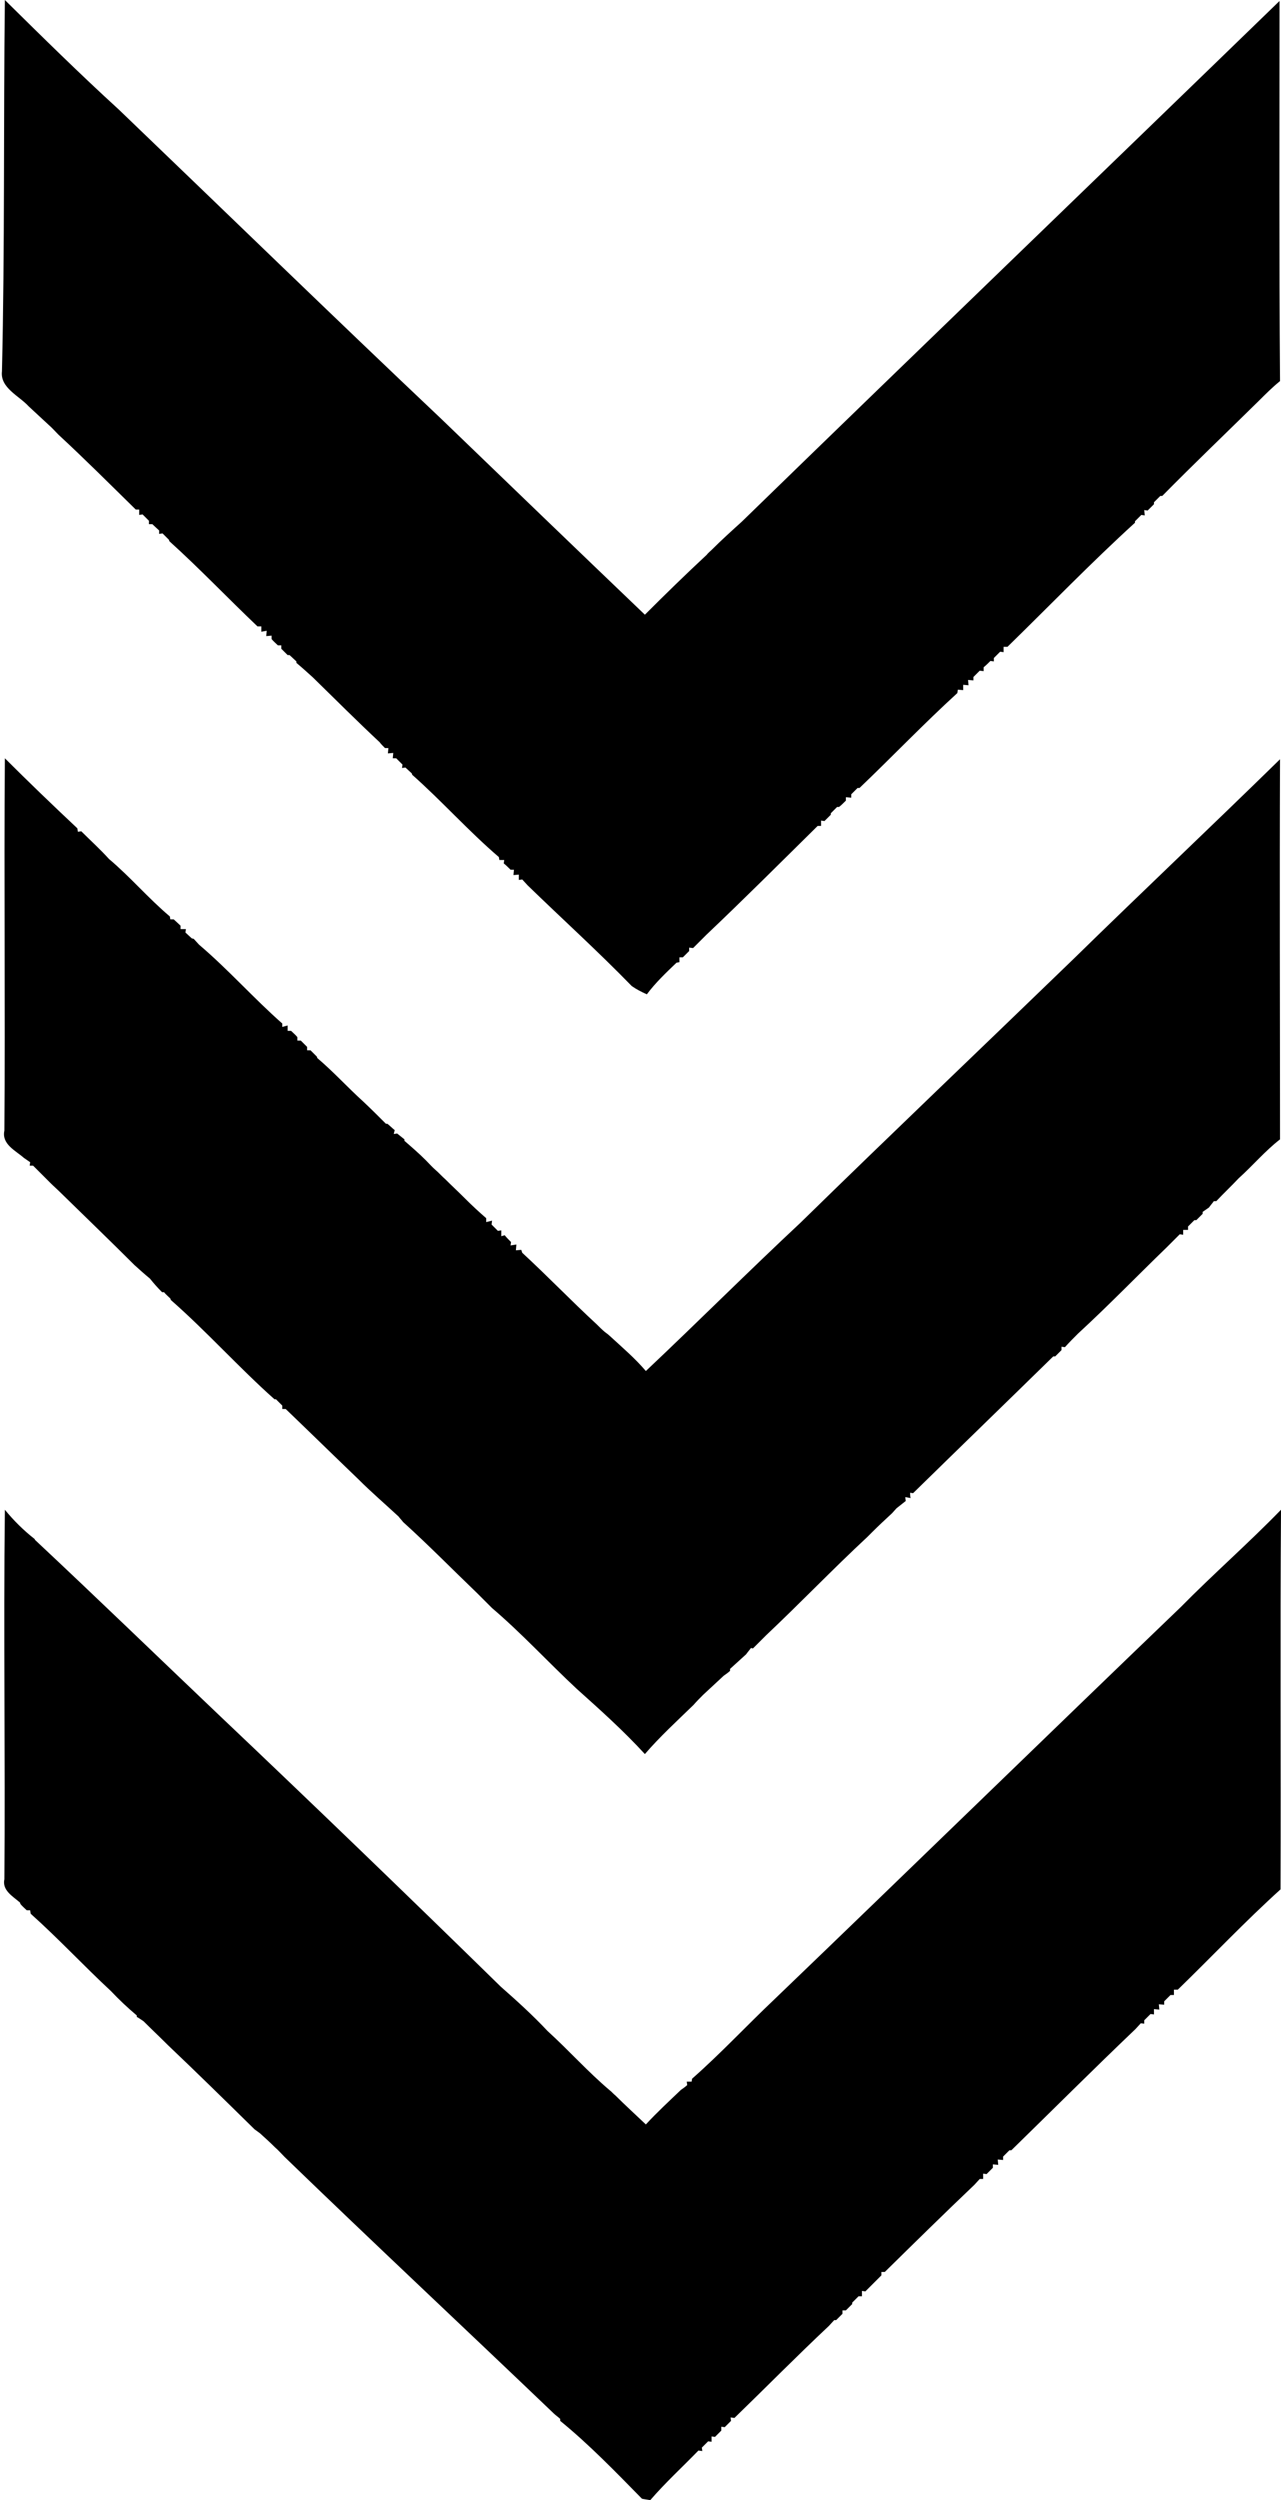
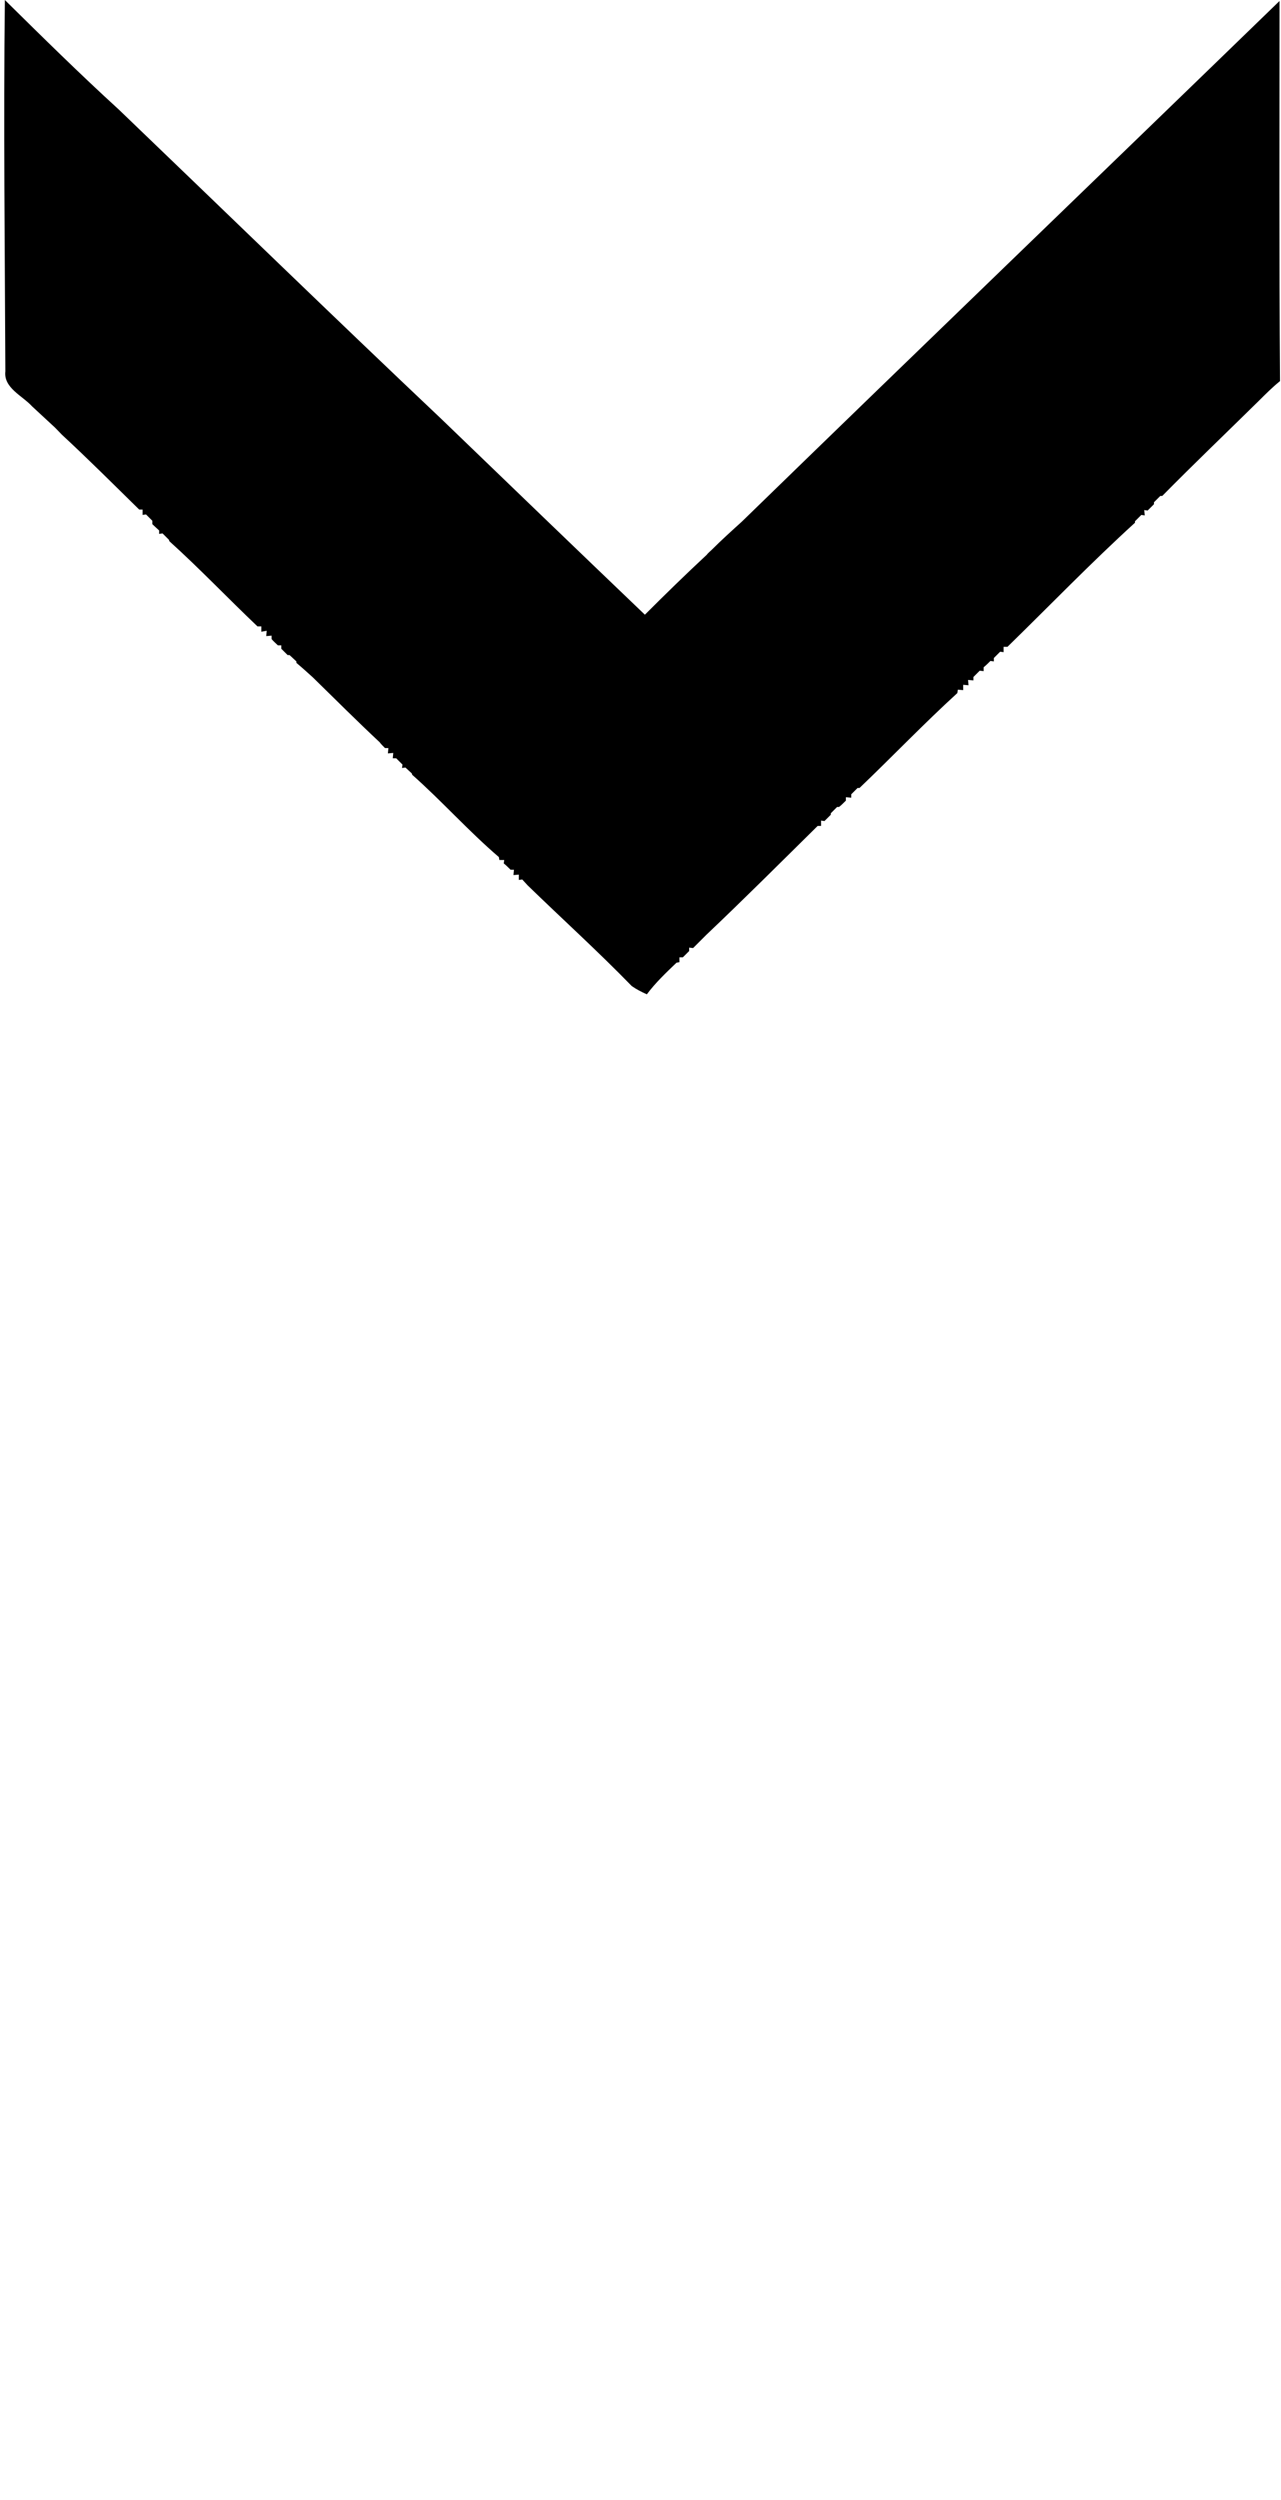
<svg xmlns="http://www.w3.org/2000/svg" height="513.7" preserveAspectRatio="xMidYMid meet" version="1.0" viewBox="374.4 268.7 263.2 513.7" width="263.2" zoomAndPan="magnify">
  <g id="change1_1">
-     <path d="M375.4,268.7c7.7,7.6,15.4,15.2,23.4,22.5c22.1,21.2,44.1,42.6,66.3,63.6c13.9,13.4,27.9,26.9,41.8,40.2 c4.2-4.2,8.4-8.3,12.7-12.3c0.2-0.3,0.8-0.8,1-1c2-2,4.1-3.9,6.2-5.8c36.8-35.8,73.7-71.3,110.5-107c0,26-0.1,52.1,0.1,78.1 c-1.6,1.3-3,2.7-4.4,4.1c-6.6,6.5-13.3,12.9-19.8,19.5l-0.4,0c-0.3,0.3-1,1-1.3,1.3l0,0.4c-0.3,0.3-1,1-1.3,1.3l-0.7-0.1l0.1,1.1 l-0.7-0.1c-0.3,0.3-1,1-1.3,1.3l0,0.3c-9,8.2-17.5,17-26.2,25.5h-0.8l0,1.1l-0.7-0.1c-0.3,0.3-1,1-1.3,1.3l0,0.7l-0.7-0.1 c-0.3,0.3-1,1-1.4,1.3l0,0.8l-0.8-0.1c-0.3,0.3-1,1-1.3,1.3l0,0.7l-1.1-0.1l0.1,1.1l-1.1-0.1l0,1.1l-1.1-0.1l-0.1,0.7 c-6.9,6.3-13.3,13-20.1,19.5l-0.4,0c-0.3,0.3-1,1-1.3,1.3l0,0.7l-1.1-0.1l0,0.7c-0.3,0.3-1,1-1.4,1.3l-0.4,0c-0.3,0.3-1,1-1.3,1.3 l0,0.3c-0.3,0.3-1,1-1.3,1.3l-0.7-0.1v1.1h-0.7c-7.6,7.5-15.1,15-22.9,22.4c-0.9,0.9-1.8,1.8-2.7,2.7l-0.8-0.1l0,0.7 c-0.3,0.3-1,1-1.3,1.3l-0.7,0l0,1l-0.6,0.1c-2.2,2.1-4.3,4.1-6.1,6.5c-1.1-0.5-2.1-1-3.1-1.7c-6.9-7.1-14.3-13.8-21.4-20.7 c-0.3-0.3-0.8-0.9-1.1-1.2l-0.7,0.1l0-1.1l-1.1,0.1l0.1-1.1l-0.7,0c-0.3-0.3-1-1-1.4-1.3l0.1-0.7l-1,0l-0.1-0.6 c-6.2-5.3-11.7-11.5-17.8-16.9l-0.1-0.3c-0.3-0.3-1-0.9-1.3-1.2l-0.7,0.1l0.1-0.7c-0.3-0.3-1-1-1.3-1.3l-0.7,0l0.1-1.1l-1.1,0.1 l0.1-1.1l-0.7,0c-0.3-0.3-0.9-0.9-1.1-1.2c-4.6-4.3-9.1-8.8-13.7-13.3c-1.1-1-2.2-2-3.4-3l0-0.3c-0.3-0.3-1-0.9-1.4-1.3l-0.4,0 c-0.3-0.3-1-1-1.3-1.3l0-0.7l-0.7,0c-0.3-0.3-1-0.9-1.3-1.3l0-0.7l-1.1,0.1l0.1-1.1l-1.1,0.2c0-0.3,0-0.9,0-1.1c-0.2,0-0.6,0-0.8,0 c-6.1-5.8-11.9-11.9-18.1-17.5l-0.1-0.3c-0.3-0.3-1-1-1.3-1.3l-0.7,0.1l0-0.7c-0.3-0.3-1-0.9-1.4-1.3l-0.7,0l0-0.7 c-0.3-0.3-1-1-1.3-1.3l-0.7,0.1l0-1.1l-0.7,0c-5.3-5.2-10.5-10.4-15.9-15.4c-0.7-0.7-1.3-1.4-2-2c-1.4-1.3-2.8-2.6-4.1-3.8 c-2-2.2-5.9-3.8-5.5-7.2C375.4,319.6,375.1,294.1,375.4,268.7z" />
-     <path d="M375.3,501c0.2-25.5-0.1-51,0.1-76.5c4.9,4.9,9.9,9.7,14.9,14.4l0.1,0.7l0.7-0.1c1.9,1.9,3.9,3.7,5.7,5.7 c4.4,3.7,8.1,8.1,12.5,11.8l0.1,0.6l0.7,0c0.3,0.3,1,0.9,1.4,1.3l0,0.7l1.1,0l-0.1,0.7c0.3,0.3,1,0.9,1.3,1.2l0.4,0.1 c0.3,0.3,0.8,0.9,1.1,1.2c6,5.1,11.2,11,17.1,16.2l0,0.7l1.1-0.3l0,1.1h0.7c0.3,0.3,1,0.9,1.3,1.3l0,0.7l0.7,0c0.3,0.3,1,1,1.3,1.3 l0,0.7l0.7,0c0.3,0.3,1,1,1.3,1.3l0.1,0.3c3.3,2.8,6.2,6,9.4,8.9c1.6,1.5,3.2,3.1,4.7,4.6l0.3,0c0.4,0.3,1.1,1,1.5,1.3l-0.2,0.8 l0.7-0.1c0.4,0.3,1.1,0.9,1.5,1.2l0,0.3c1.5,1.3,3,2.6,4.4,4c0.7,0.7,1.3,1.4,2,2c0.7,0.6,1.3,1.3,2,1.9c1.3,1.3,2.7,2.6,4.1,4 c1.4,1.4,2.8,2.7,4.3,4l0,0.8l1.2-0.3l-0.1,0.8c0.3,0.3,1,1,1.3,1.3l0.7-0.1v1.2l0.7-0.2c0.3,0.4,1,1.1,1.3,1.4l-0.1,0.7l1.2-0.2 l-0.1,1.2l1.1-0.1l0.2,0.6c5.2,4.8,10.1,9.9,15.3,14.7c0.4,0.4,1.2,1.2,1.7,1.6c0.3,0.2,0.8,0.6,1,0.8c2.5,2.3,5.2,4.6,7.4,7.2 c10.7-10.1,21.1-20.5,31.8-30.5c18.5-18.1,37.3-36,55.9-54c14.1-13.8,28.5-27.4,42.6-41.2c-0.1,26,0,52.1,0,78.1 c-3.1,2.4-5.6,5.4-8.5,8c-1.5,1.6-3.1,3.1-4.6,4.7l-0.5,0c-0.2,0.3-0.8,1-1,1.3c-0.3,0.2-1,0.7-1.3,0.9l0,0.4c-0.3,0.3-1,1-1.3,1.3 l-0.4,0c-0.3,0.3-1,1-1.3,1.3l0,0.7l-1,0v1l-0.7-0.1c-0.9,0.9-1.8,1.8-2.7,2.7c-6.1,5.9-12,12-18.2,17.7c-0.9,0.9-1.8,1.8-2.7,2.8 l-0.7-0.1l0,0.7c-0.3,0.3-1,1-1.3,1.3l-0.4,0c-9.6,9.4-19.2,18.7-28.8,28.1l-0.6-0.1c0,0.3,0,0.8,0.1,1.1l-1.1-0.2l0.1,0.8 c-0.5,0.4-1.4,1.1-1.9,1.5c-0.2,0.2-0.7,0.8-0.9,1c-1.4,1.3-2.8,2.6-4.1,3.9c-0.2,0.2-0.7,0.7-1,1c-7.1,6.6-13.8,13.6-20.8,20.2 c-0.9,0.9-1.8,1.8-2.7,2.7l-0.4-0.1c-0.2,0.3-0.8,1-1,1.3c-1.1,1-2.2,2-3.3,3l0,0.4c-0.3,0.3-1,0.8-1.3,1c-1.4,1.3-2.8,2.6-4.2,3.9 c-0.7,0.7-1.4,1.4-2,2.1c-3.4,3.3-6.9,6.5-10,10.1c-4.4-4.8-9.2-9.1-14-13.4c-5.9-5.5-11.3-11.4-17.4-16.6c-1-1-2-2-3-3 c-5.1-4.9-10-9.9-15.3-14.7c-0.2-0.3-0.7-0.8-0.9-1.1c-2.8-2.6-5.6-5-8.3-7.7c-5-4.8-9.9-9.6-14.9-14.4l-0.7,0l0-0.7 c-0.3-0.3-1-1-1.3-1.3l-0.3,0c-7.3-6.5-13.9-13.9-21.3-20.4l-0.1-0.3c-0.3-0.3-1-0.9-1.3-1.3l-0.4,0c-0.9-0.9-1.7-1.8-2.5-2.8 c-1.1-0.9-2.2-1.9-3.2-2.8c-5-5-10.1-9.9-15.1-14.8c-0.7-0.7-1.4-1.3-2.1-2c-1.2-1.2-2.4-2.4-3.6-3.6h-0.7l0.1-0.7 c-0.3-0.2-1-0.7-1.3-0.9C377.6,505.1,374.7,503.8,375.3,501z" />
-     <path d="M375.4,578.9c1.8,2.2,3.8,4.2,6.1,6l0.1,0.2c12.6,11.8,25.1,23.9,37.6,35.8c19.5,18.5,38.9,37.2,58.1,56 c3.3,2.9,6.6,5.9,9.6,9.1c4.4,4,8.3,8.4,12.8,12.2c0.3,0.2,0.8,0.8,1.1,1c2,2,4.2,4,6.3,6c2.3-2.5,4.8-4.8,7.2-7.1 c0.3-0.2,1-0.7,1.3-1l-0.1-0.7l1,0l0.1-0.6c5.9-5.2,11.2-10.9,16.9-16.3c27.9-26.8,55.6-53.8,83.5-80.6c6.7-6.8,13.9-13.1,20.6-20 c-0.2,26,0,52-0.1,78c-7.3,6.6-14.1,13.8-21.1,20.6l-0.8,0l0,1.1l-0.7,0c-0.3,0.3-1,1-1.3,1.3l0,0.7l-1.1-0.1l0.1,1.1l-1.1-0.1 l0,1.1l-0.7-0.1c-0.3,0.3-1,1-1.3,1.3l0,0.7l-0.7-0.1c-0.3,0.3-0.8,0.9-1.1,1.2c-8.6,8.2-17,16.6-25.5,24.9h-0.4 c-0.3,0.3-1,1-1.3,1.3l0,0.7l-1.1-0.1l0.1,1.1l-1.1-0.1l0,0.7c-0.3,0.3-1,1-1.3,1.3l-0.7-0.1l0,1.1l-0.7,0 c-0.3,0.3-0.8,0.9-1.1,1.2c-6.2,5.9-12.3,11.9-18.4,17.9l-0.7,0l0,0.7c-1.1,1.1-2.2,2.2-3.3,3.3l-0.7-0.1l0,1.1l-0.7,0 c-0.3,0.3-1,1-1.3,1.3l0,0.3c-0.3,0.3-1,1-1.3,1.3l-0.7,0l0,0.7c-0.3,0.3-1,1-1.3,1.3l-0.4,0c-0.3,0.3-0.8,0.9-1.1,1.2 c-6.6,6.2-12.9,12.6-19.4,18.9l-0.8-0.1l0.1,0.7c-0.3,0.3-1,1-1.3,1.3l-0.7-0.1l0,0.8c-0.3,0.3-1,1-1.3,1.3l-0.7-0.1l0,1.1 l-0.7-0.1c-0.3,0.3-1,1-1.3,1.3l0.1,0.7l-0.8-0.1c-3.3,3.4-6.8,6.6-9.9,10.2c-0.4-0.1-1.3-0.2-1.7-0.3c-5.4-5.5-10.8-11.1-16.8-16 v-0.4c-0.3-0.3-1-0.8-1.3-1.1c-18.4-17.6-37-35-55.3-52.7c-0.7-0.7-1.3-1.4-2-2c-1-1-2.1-2-3.1-2.9c-0.3-0.2-0.8-0.6-1.1-0.8 c-5.9-5.8-11.8-11.6-17.8-17.3c-1.7-1.7-3.4-3.3-5-4.9c-0.3-0.2-1-0.7-1.4-0.9v-0.3c-1.9-1.6-3.6-3.2-5.3-5 c-5.6-5.2-10.8-10.8-16.5-15.9l-0.1-0.7l-0.7,0c-0.3-0.3-1-0.9-1.3-1.3l-0.1-0.3c-1.5-1.3-3.7-2.5-3.2-4.8 C375.5,629.7,375.1,604.3,375.4,578.9z" />
+     <path d="M375.4,268.7c7.7,7.6,15.4,15.2,23.4,22.5c22.1,21.2,44.1,42.6,66.3,63.6c13.9,13.4,27.9,26.9,41.8,40.2 c4.2-4.2,8.4-8.3,12.7-12.3c0.2-0.3,0.8-0.8,1-1c2-2,4.1-3.9,6.2-5.8c36.8-35.8,73.7-71.3,110.5-107c0,26-0.1,52.1,0.1,78.1 c-1.6,1.3-3,2.7-4.4,4.1c-6.6,6.5-13.3,12.9-19.8,19.5l-0.4,0c-0.3,0.3-1,1-1.3,1.3l0,0.4c-0.3,0.3-1,1-1.3,1.3l-0.7-0.1l0.1,1.1 l-0.7-0.1c-0.3,0.3-1,1-1.3,1.3l0,0.3c-9,8.2-17.5,17-26.2,25.5h-0.8l0,1.1l-0.7-0.1c-0.3,0.3-1,1-1.3,1.3l0,0.7l-0.7-0.1 c-0.3,0.3-1,1-1.4,1.3l0,0.8l-0.8-0.1c-0.3,0.3-1,1-1.3,1.3l0,0.7l-1.1-0.1l0.1,1.1l-1.1-0.1l0,1.1l-1.1-0.1l-0.1,0.7 c-6.9,6.3-13.3,13-20.1,19.5l-0.4,0c-0.3,0.3-1,1-1.3,1.3l0,0.7l-1.1-0.1l0,0.7c-0.3,0.3-1,1-1.4,1.3l-0.4,0c-0.3,0.3-1,1-1.3,1.3 l0,0.3c-0.3,0.3-1,1-1.3,1.3l-0.7-0.1v1.1h-0.7c-7.6,7.5-15.1,15-22.9,22.4c-0.9,0.9-1.8,1.8-2.7,2.7l-0.8-0.1l0,0.7 c-0.3,0.3-1,1-1.3,1.3l-0.7,0l0,1l-0.6,0.1c-2.2,2.1-4.3,4.1-6.1,6.5c-1.1-0.5-2.1-1-3.1-1.7c-6.9-7.1-14.3-13.8-21.4-20.7 c-0.3-0.3-0.8-0.9-1.1-1.2l-0.7,0.1l0-1.1l-1.1,0.1l0.1-1.1l-0.7,0c-0.3-0.3-1-1-1.4-1.3l0.1-0.7l-1,0l-0.1-0.6 c-6.2-5.3-11.7-11.5-17.8-16.9l-0.1-0.3c-0.3-0.3-1-0.9-1.3-1.2l-0.7,0.1l0.1-0.7c-0.3-0.3-1-1-1.3-1.3l-0.7,0l0.1-1.1l-1.1,0.1 l0.1-1.1l-0.7,0c-0.3-0.3-0.9-0.9-1.1-1.2c-4.6-4.3-9.1-8.8-13.7-13.3c-1.1-1-2.2-2-3.4-3l0-0.3c-0.3-0.3-1-0.9-1.4-1.3l-0.4,0 c-0.3-0.3-1-1-1.3-1.3l0-0.7l-0.7,0c-0.3-0.3-1-0.9-1.3-1.3l0-0.7l-1.1,0.1l0.1-1.1l-1.1,0.2c0-0.3,0-0.9,0-1.1c-0.2,0-0.6,0-0.8,0 c-6.1-5.8-11.9-11.9-18.1-17.5l-0.1-0.3c-0.3-0.3-1-1-1.3-1.3l-0.7,0.1l0-0.7c-0.3-0.3-1-0.9-1.4-1.3l0-0.7 c-0.3-0.3-1-1-1.3-1.3l-0.7,0.1l0-1.1l-0.7,0c-5.3-5.2-10.5-10.4-15.9-15.4c-0.7-0.7-1.3-1.4-2-2c-1.4-1.3-2.8-2.6-4.1-3.8 c-2-2.2-5.9-3.8-5.5-7.2C375.4,319.6,375.1,294.1,375.4,268.7z" />
  </g>
</svg>